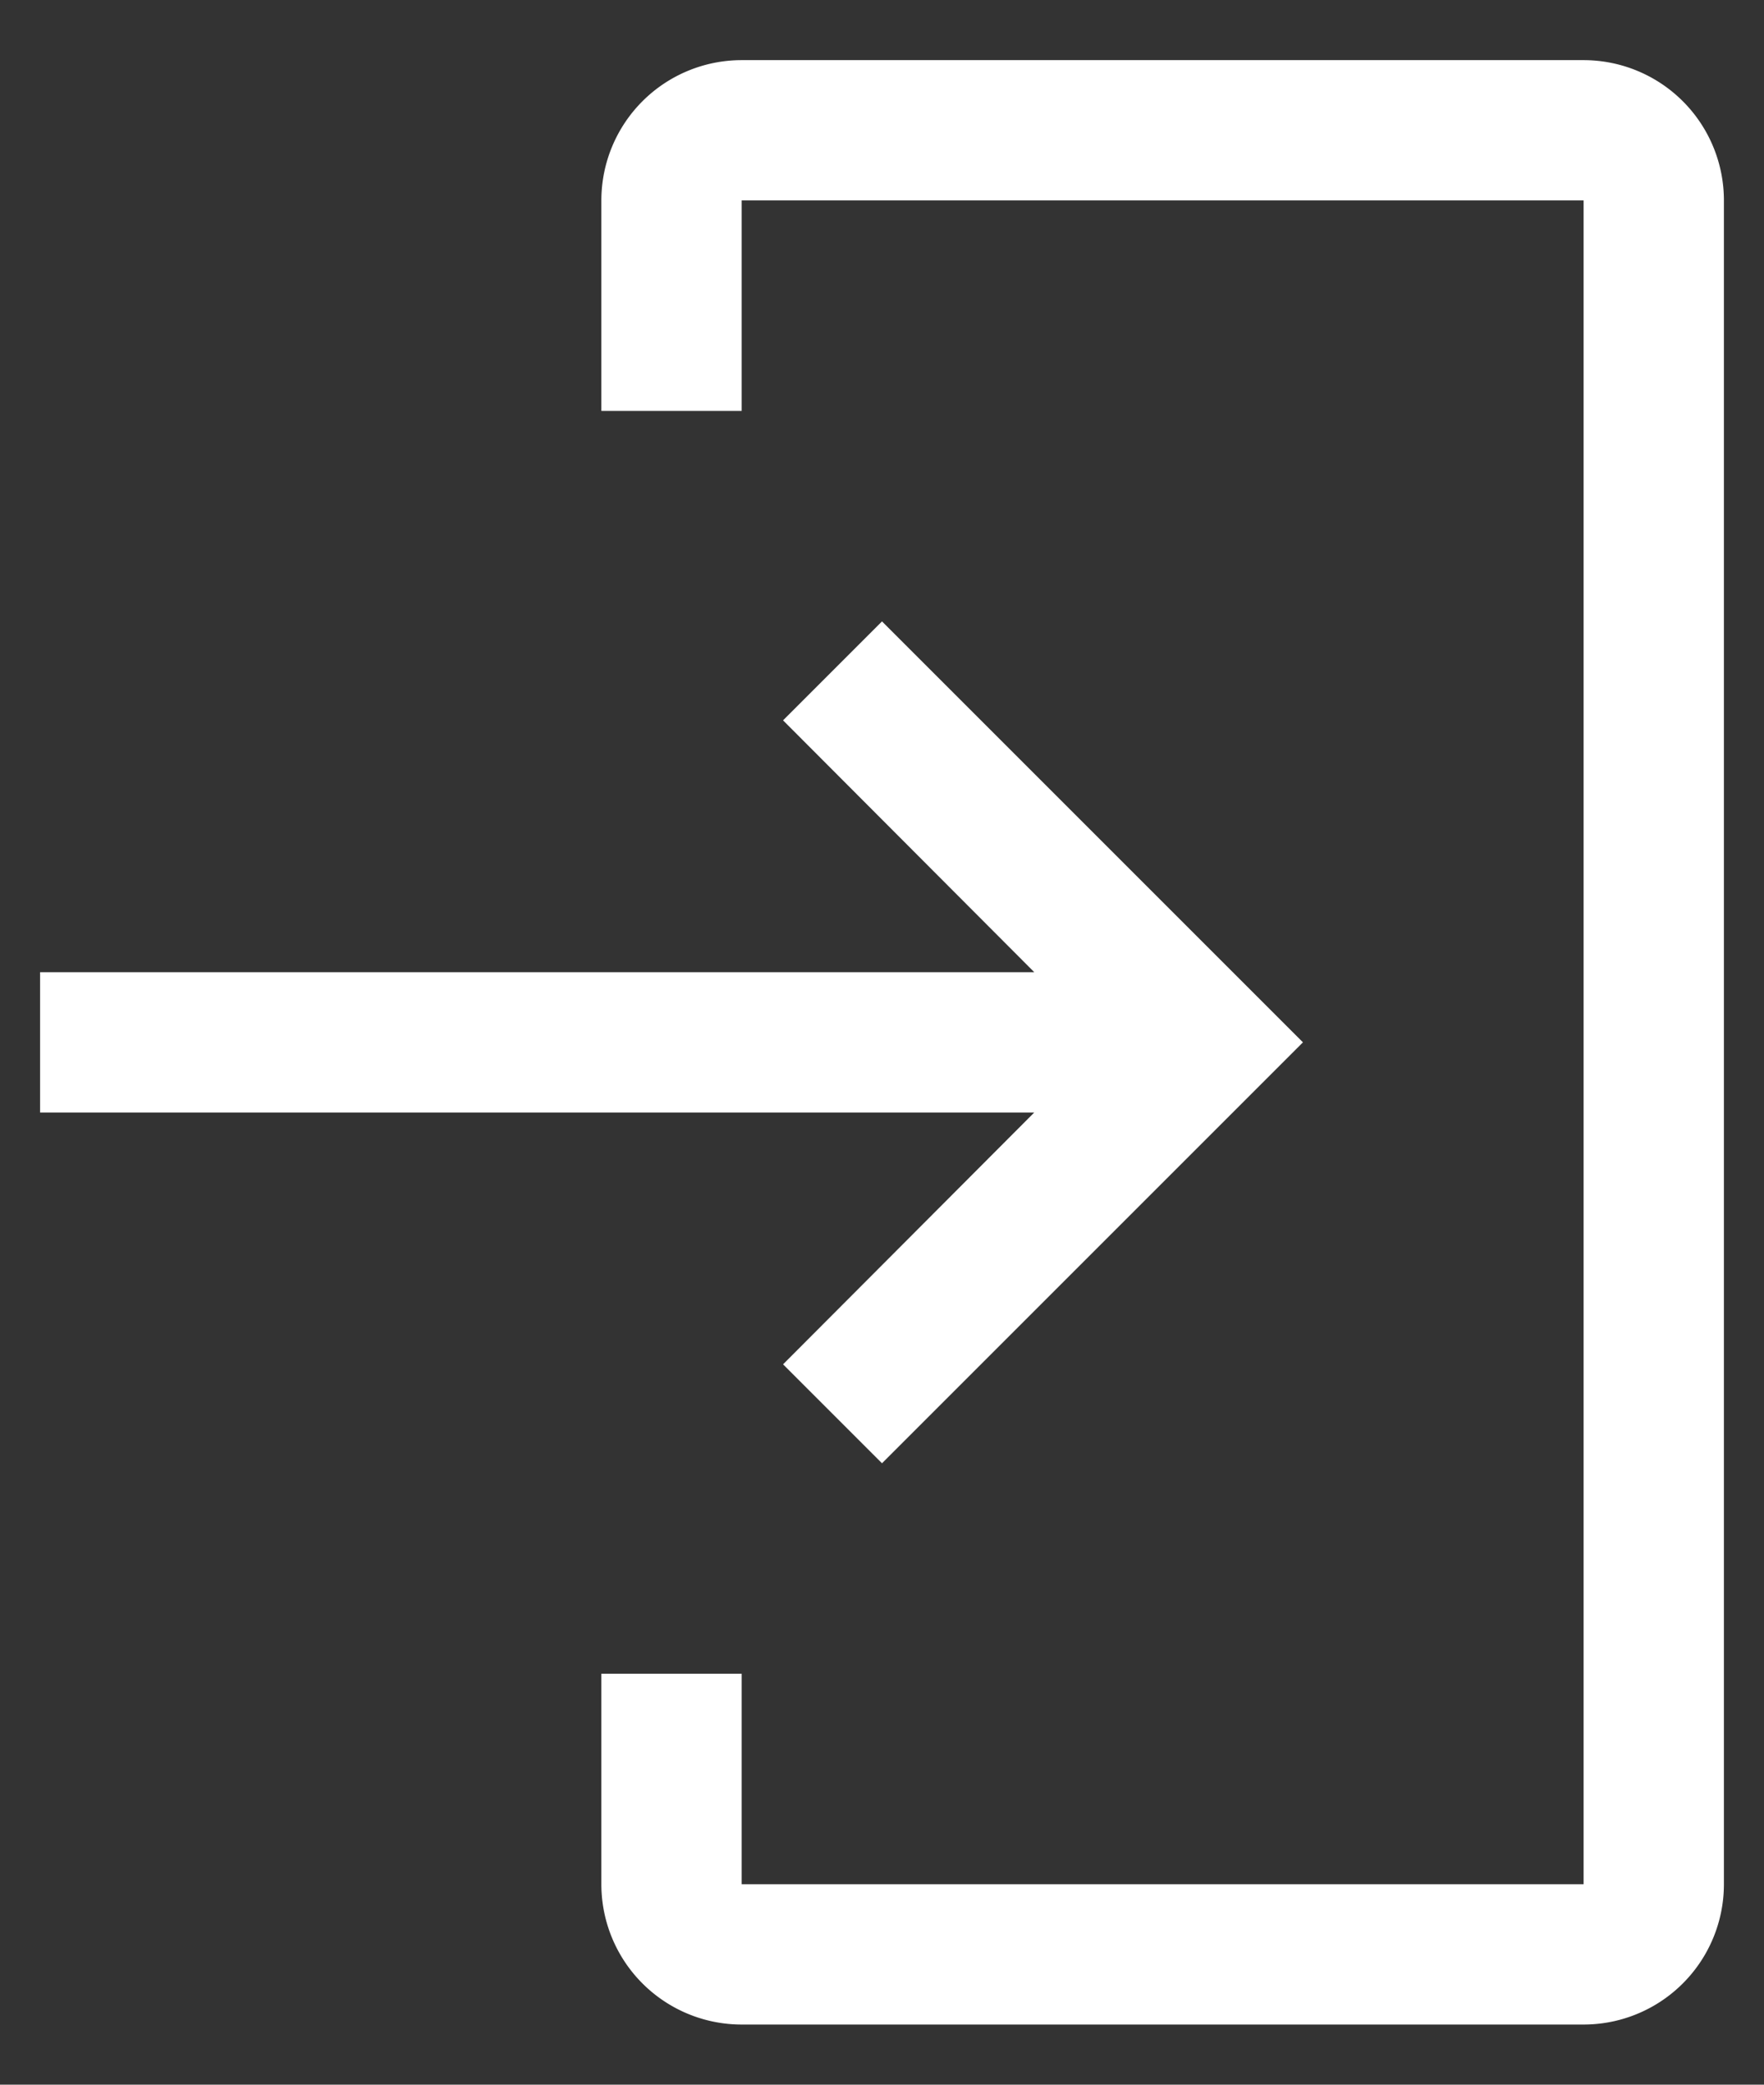
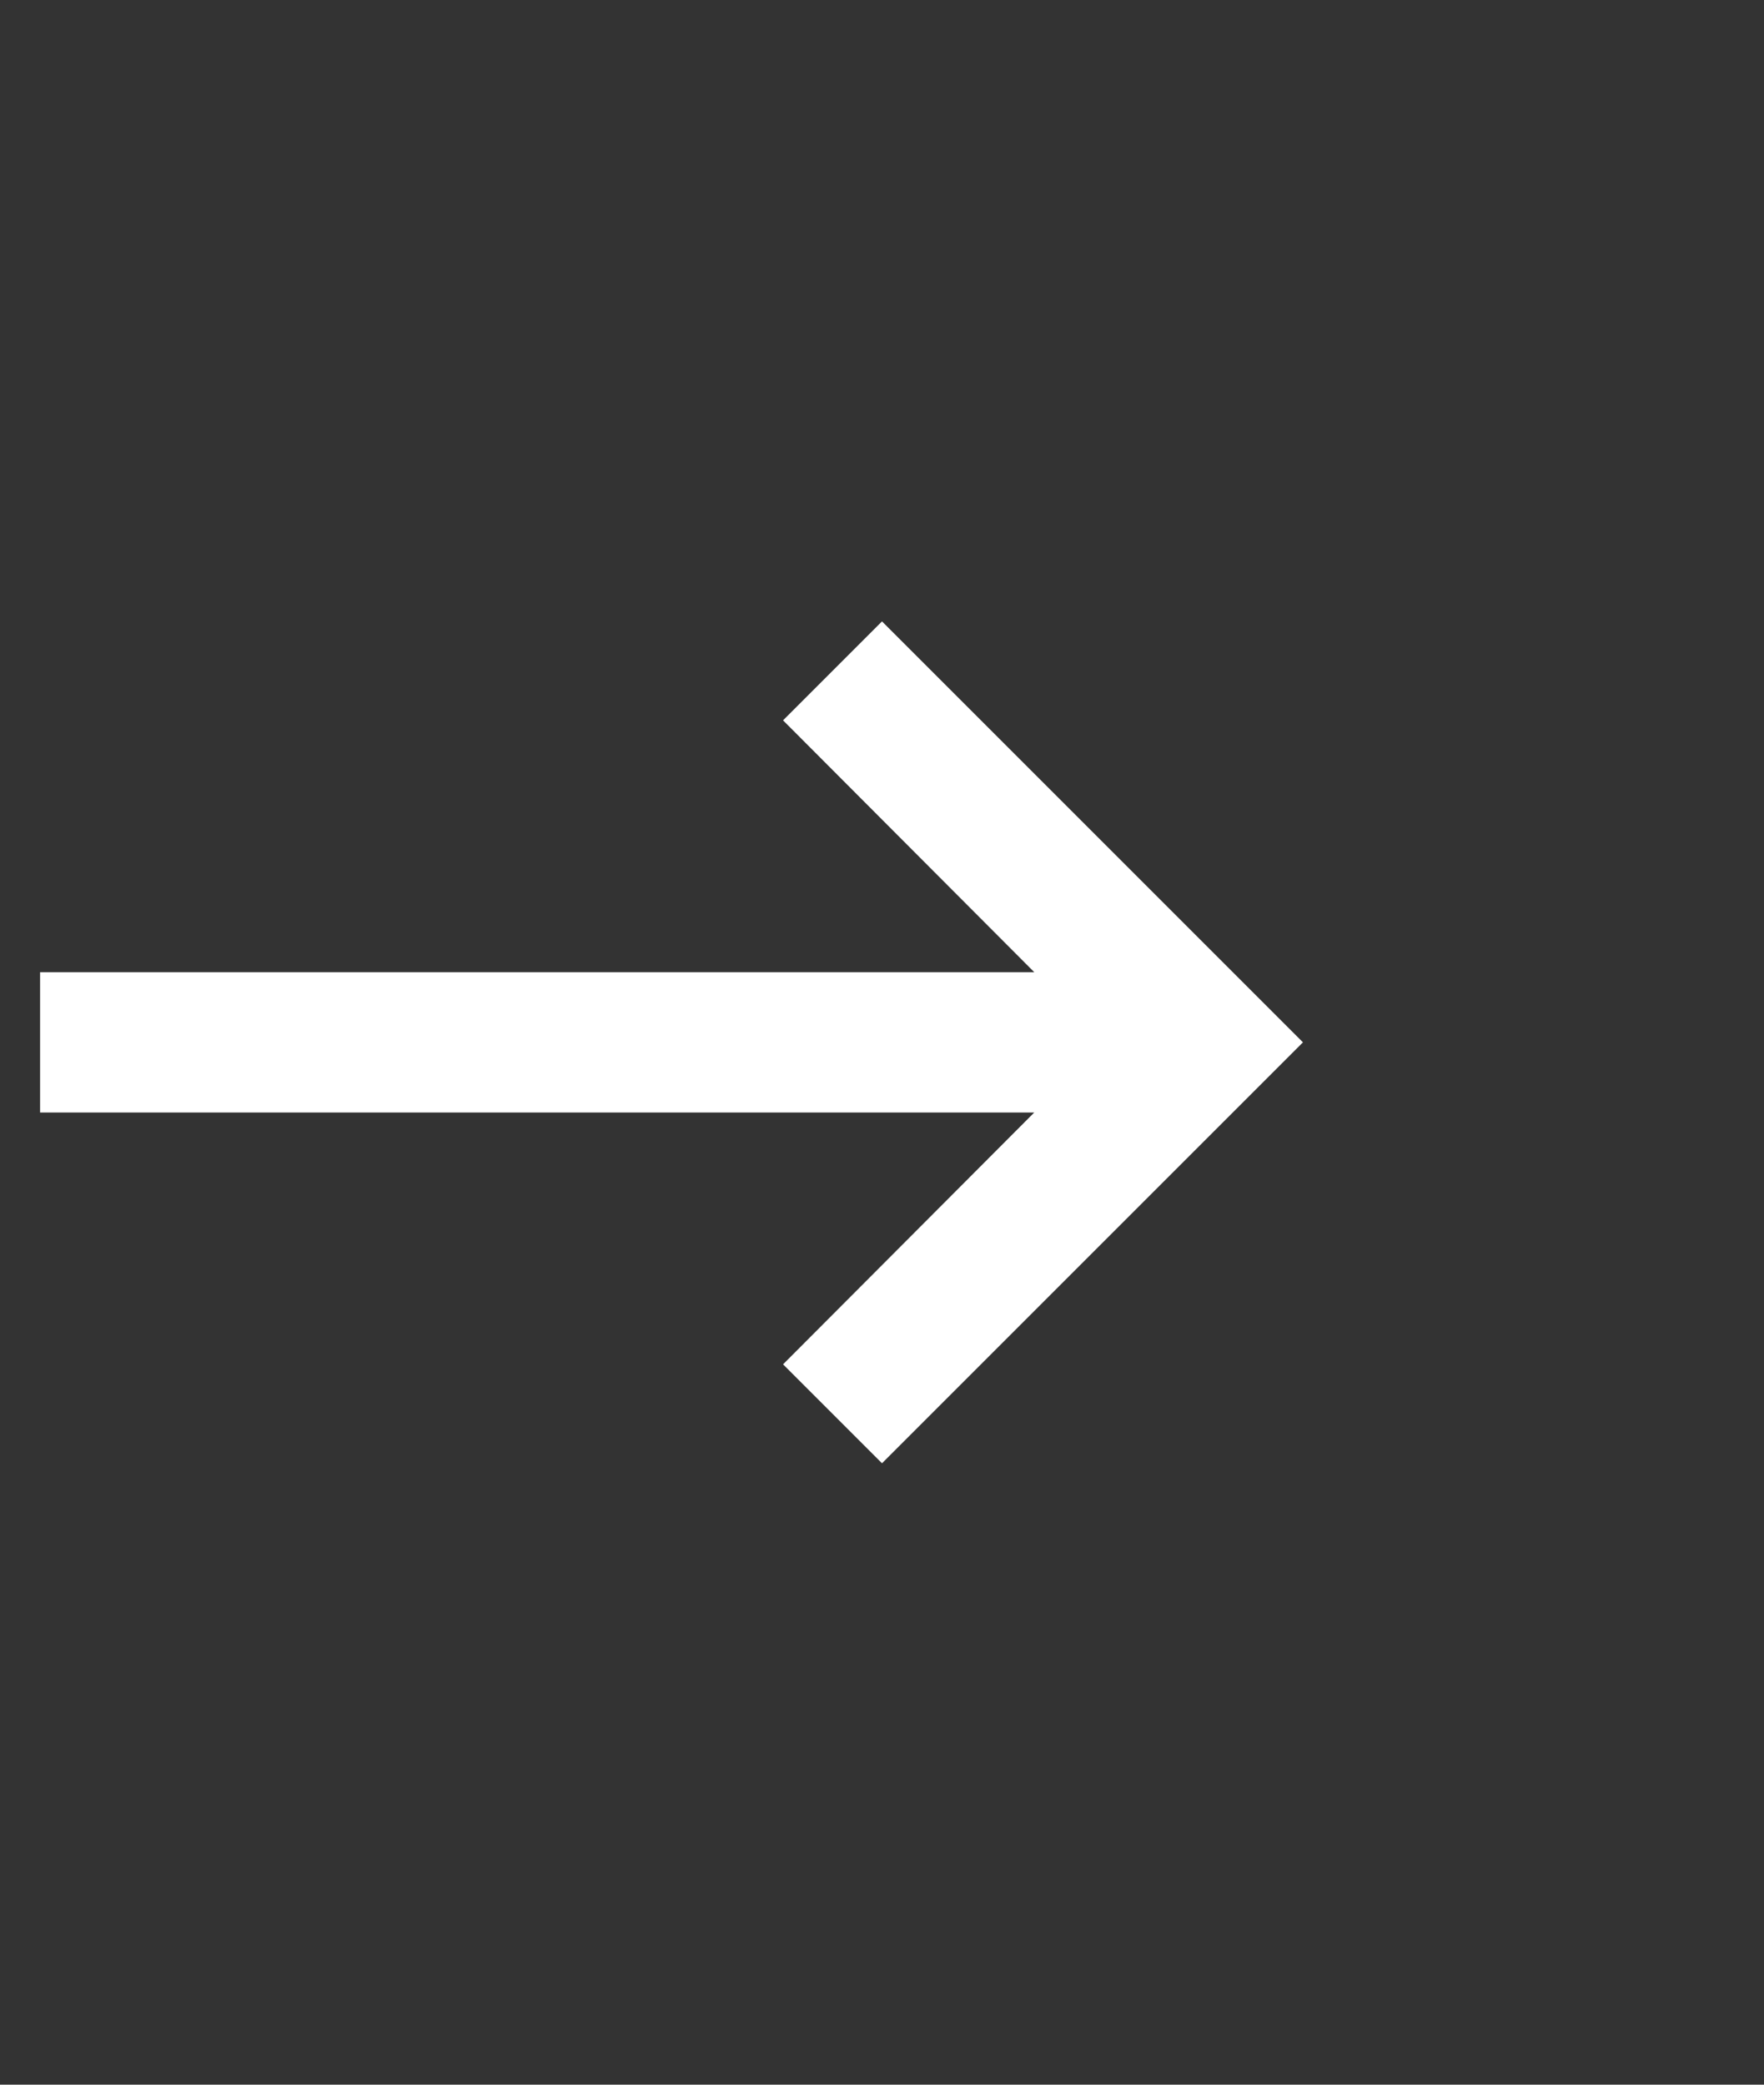
<svg xmlns="http://www.w3.org/2000/svg" width="22" height="26" fill="none">
  <rect width="100%" height="100%" fill="#333333" stroke="none" />
-   <path d="M19.75 25.25H9.25A1.75 1.75 0 017.5 23.5v-2.625h1.75V23.5h10.5v-21H9.25v2.625H7.5V2.5A1.75 1.75 0 019.25.75h10.5A1.75 1.75 0 0121.5 2.5v21a1.75 1.75 0 01-1.75 1.75z" fill="#fff" />
-   <path d="M9.766 17.016l3.133-3.141H.5v-1.75h12.399L9.766 8.984 11 7.75 16.25 13 11 18.25l-1.234-1.234z" fill="#fff" />
+   <path d="M9.766 17.016l3.133-3.141H.5v-1.75h12.399L9.766 8.984 11 7.75 16.25 13 11 18.25l-1.234-1.234" fill="#fff" />
</svg>